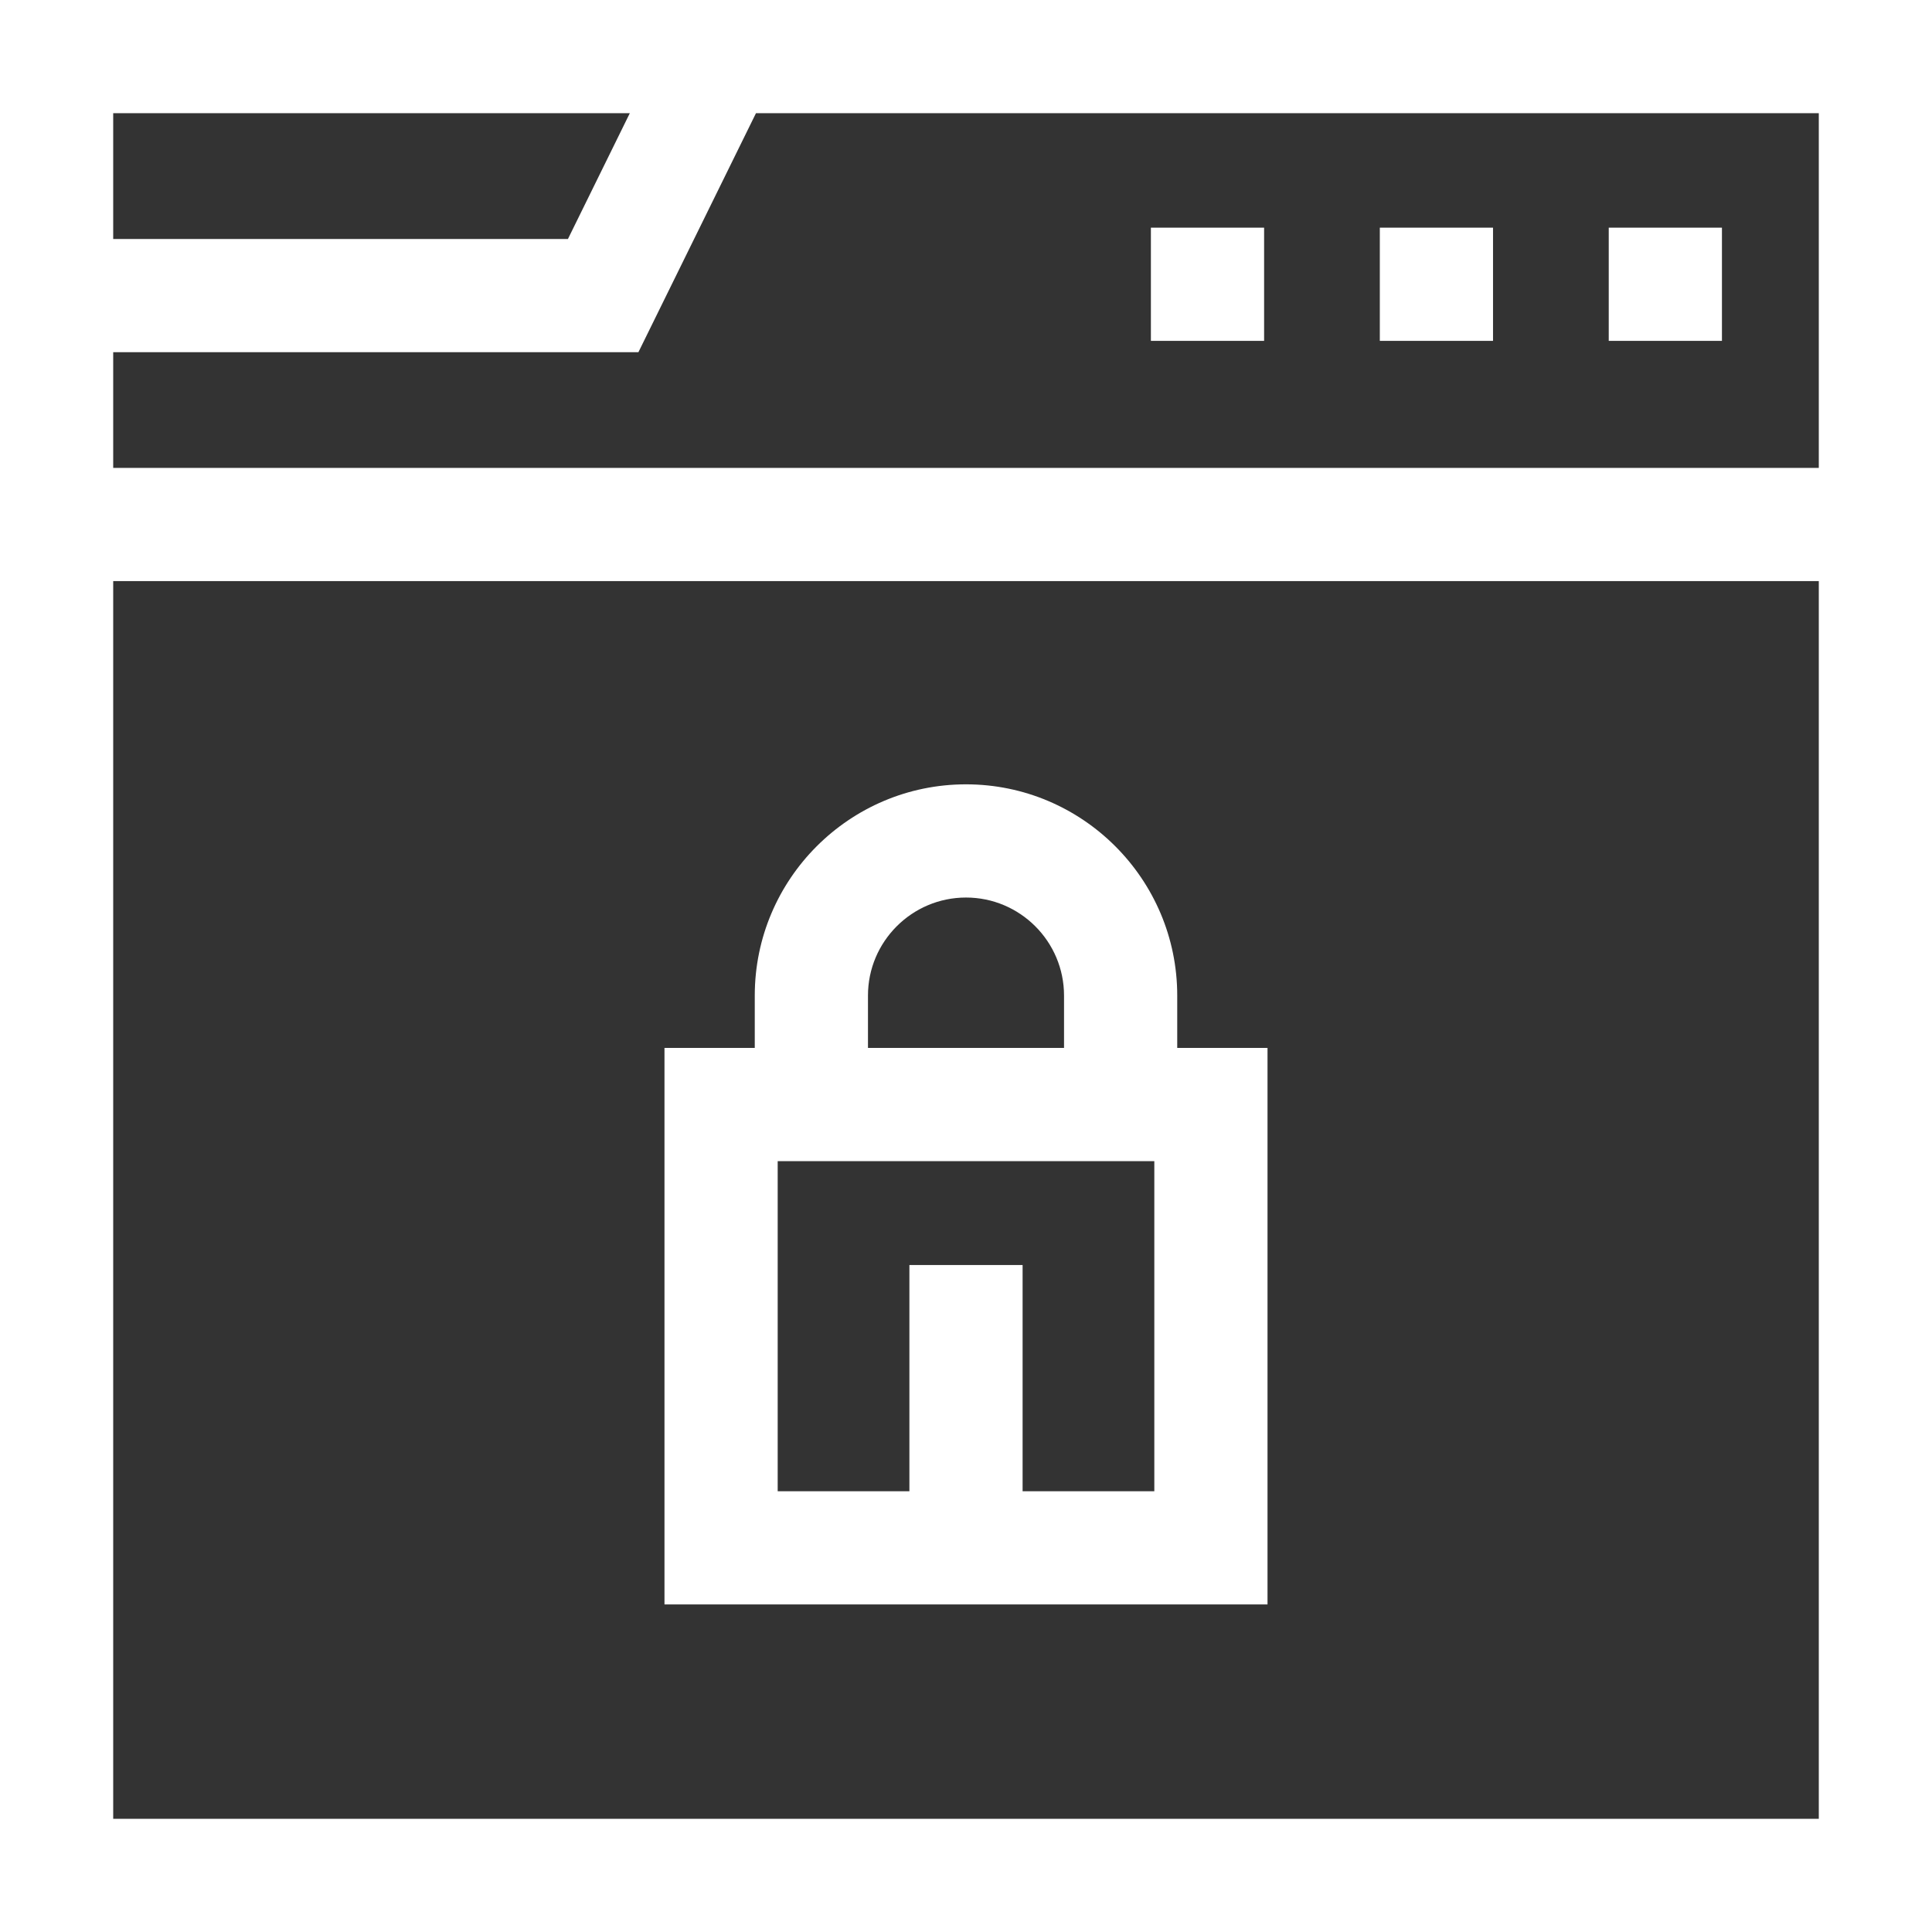
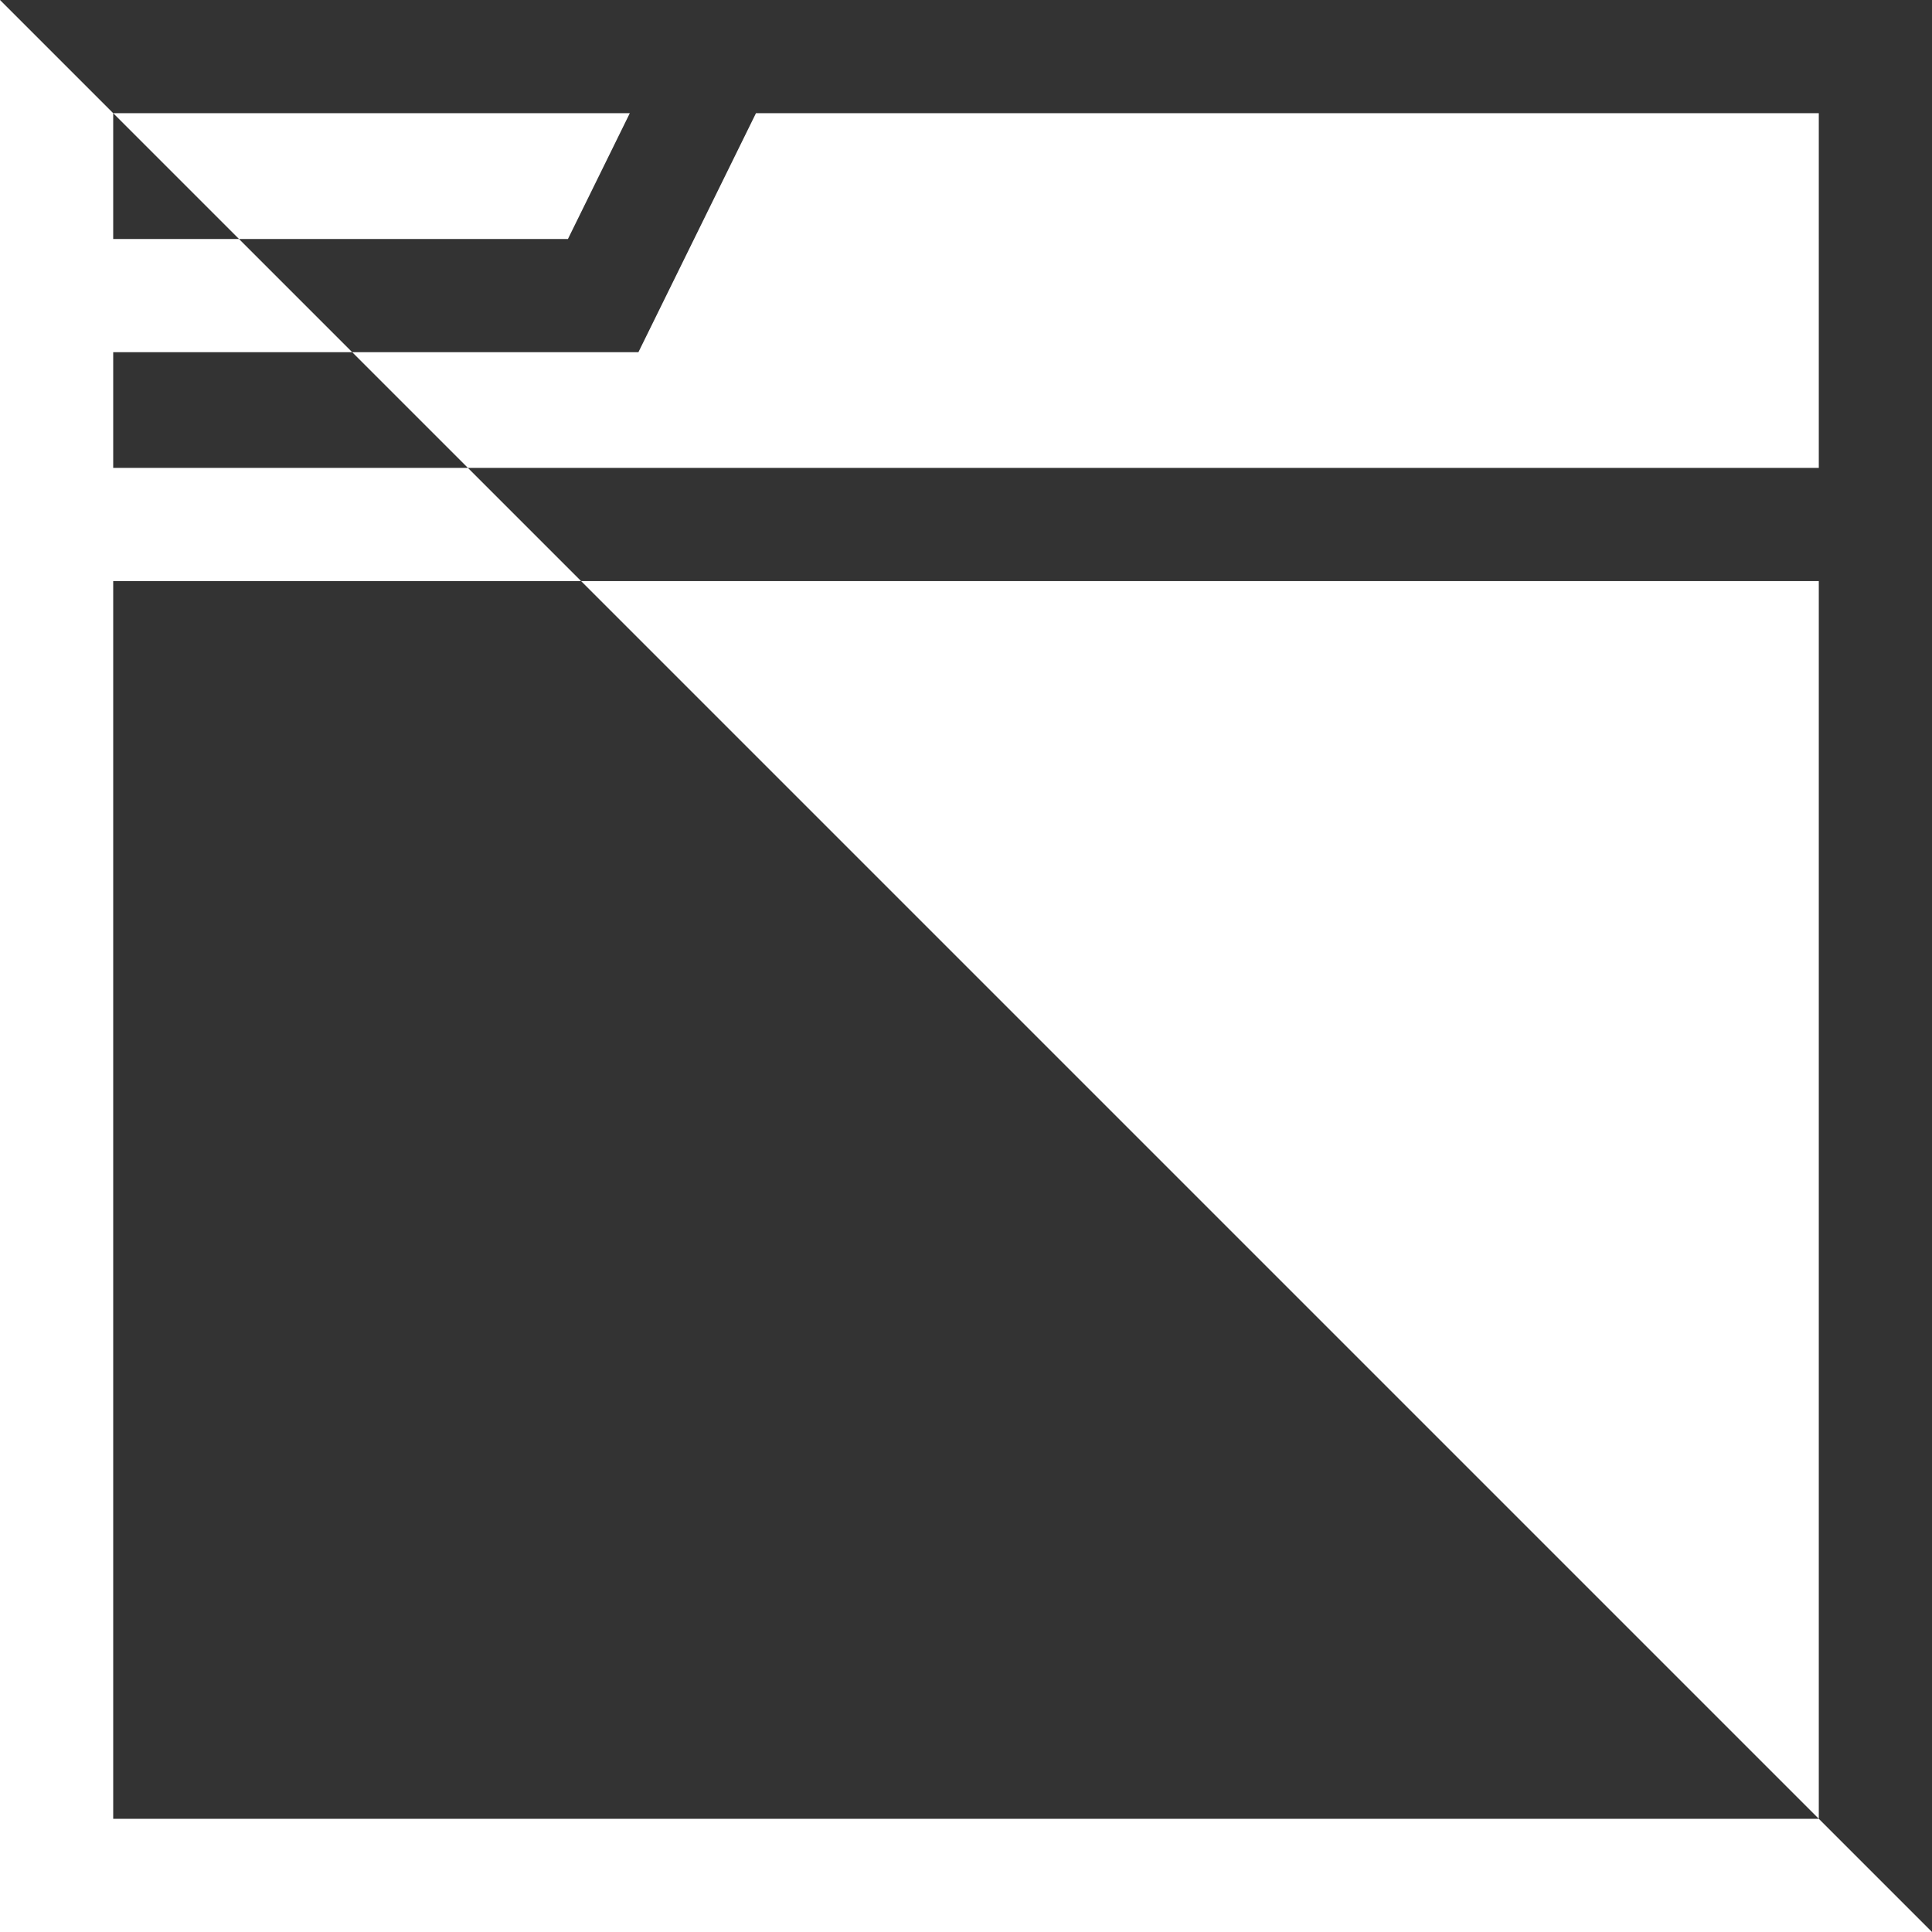
<svg xmlns="http://www.w3.org/2000/svg" id="Capa_1" enable-background="new 0 0 512 512" height="512px" viewBox="0 0 512 512" width="512px">
  <rect x="0" y="0" width="512" height="512" fill="#333333" stroke="none" />
  <g>
    <path d="m305 60.333h30v30h-30z" fill="#ffffff" />
    <path d="m365.667 60.333h30v30h-30z" fill="#ffffff" />
    <path d="m426.333 60.333h30v30h-30z" fill="#ffffff" />
-     <path d="m311.979 263.835c0-30.867-25.112-55.979-55.979-55.979s-55.979 25.112-55.979 55.979v13.877h-23.927v147.478h159.811v-147.477h-23.927v-13.878zm-81.958 0c0-14.325 11.654-25.979 25.979-25.979s25.979 11.654 25.979 25.979v13.877h-51.957v-13.877zm75.884 131.355h-34.905v-59.953h-30v59.953h-34.905v-87.478h99.811v87.478z" fill="#ffffff" />
-     <path d="m0 0v512h512v-512zm482 124h-452v-30.667h139.187l31.151-63.333h281.662zm-315.094-94-16.395 33.333h-120.511v-33.333zm-136.906 452v-328h452v328z" fill="#ffffff" />
+     <path d="m0 0v512h512zm482 124h-452v-30.667h139.187l31.151-63.333h281.662zm-315.094-94-16.395 33.333h-120.511v-33.333zm-136.906 452v-328h452v328z" fill="#ffffff" />
  </g>
</svg>